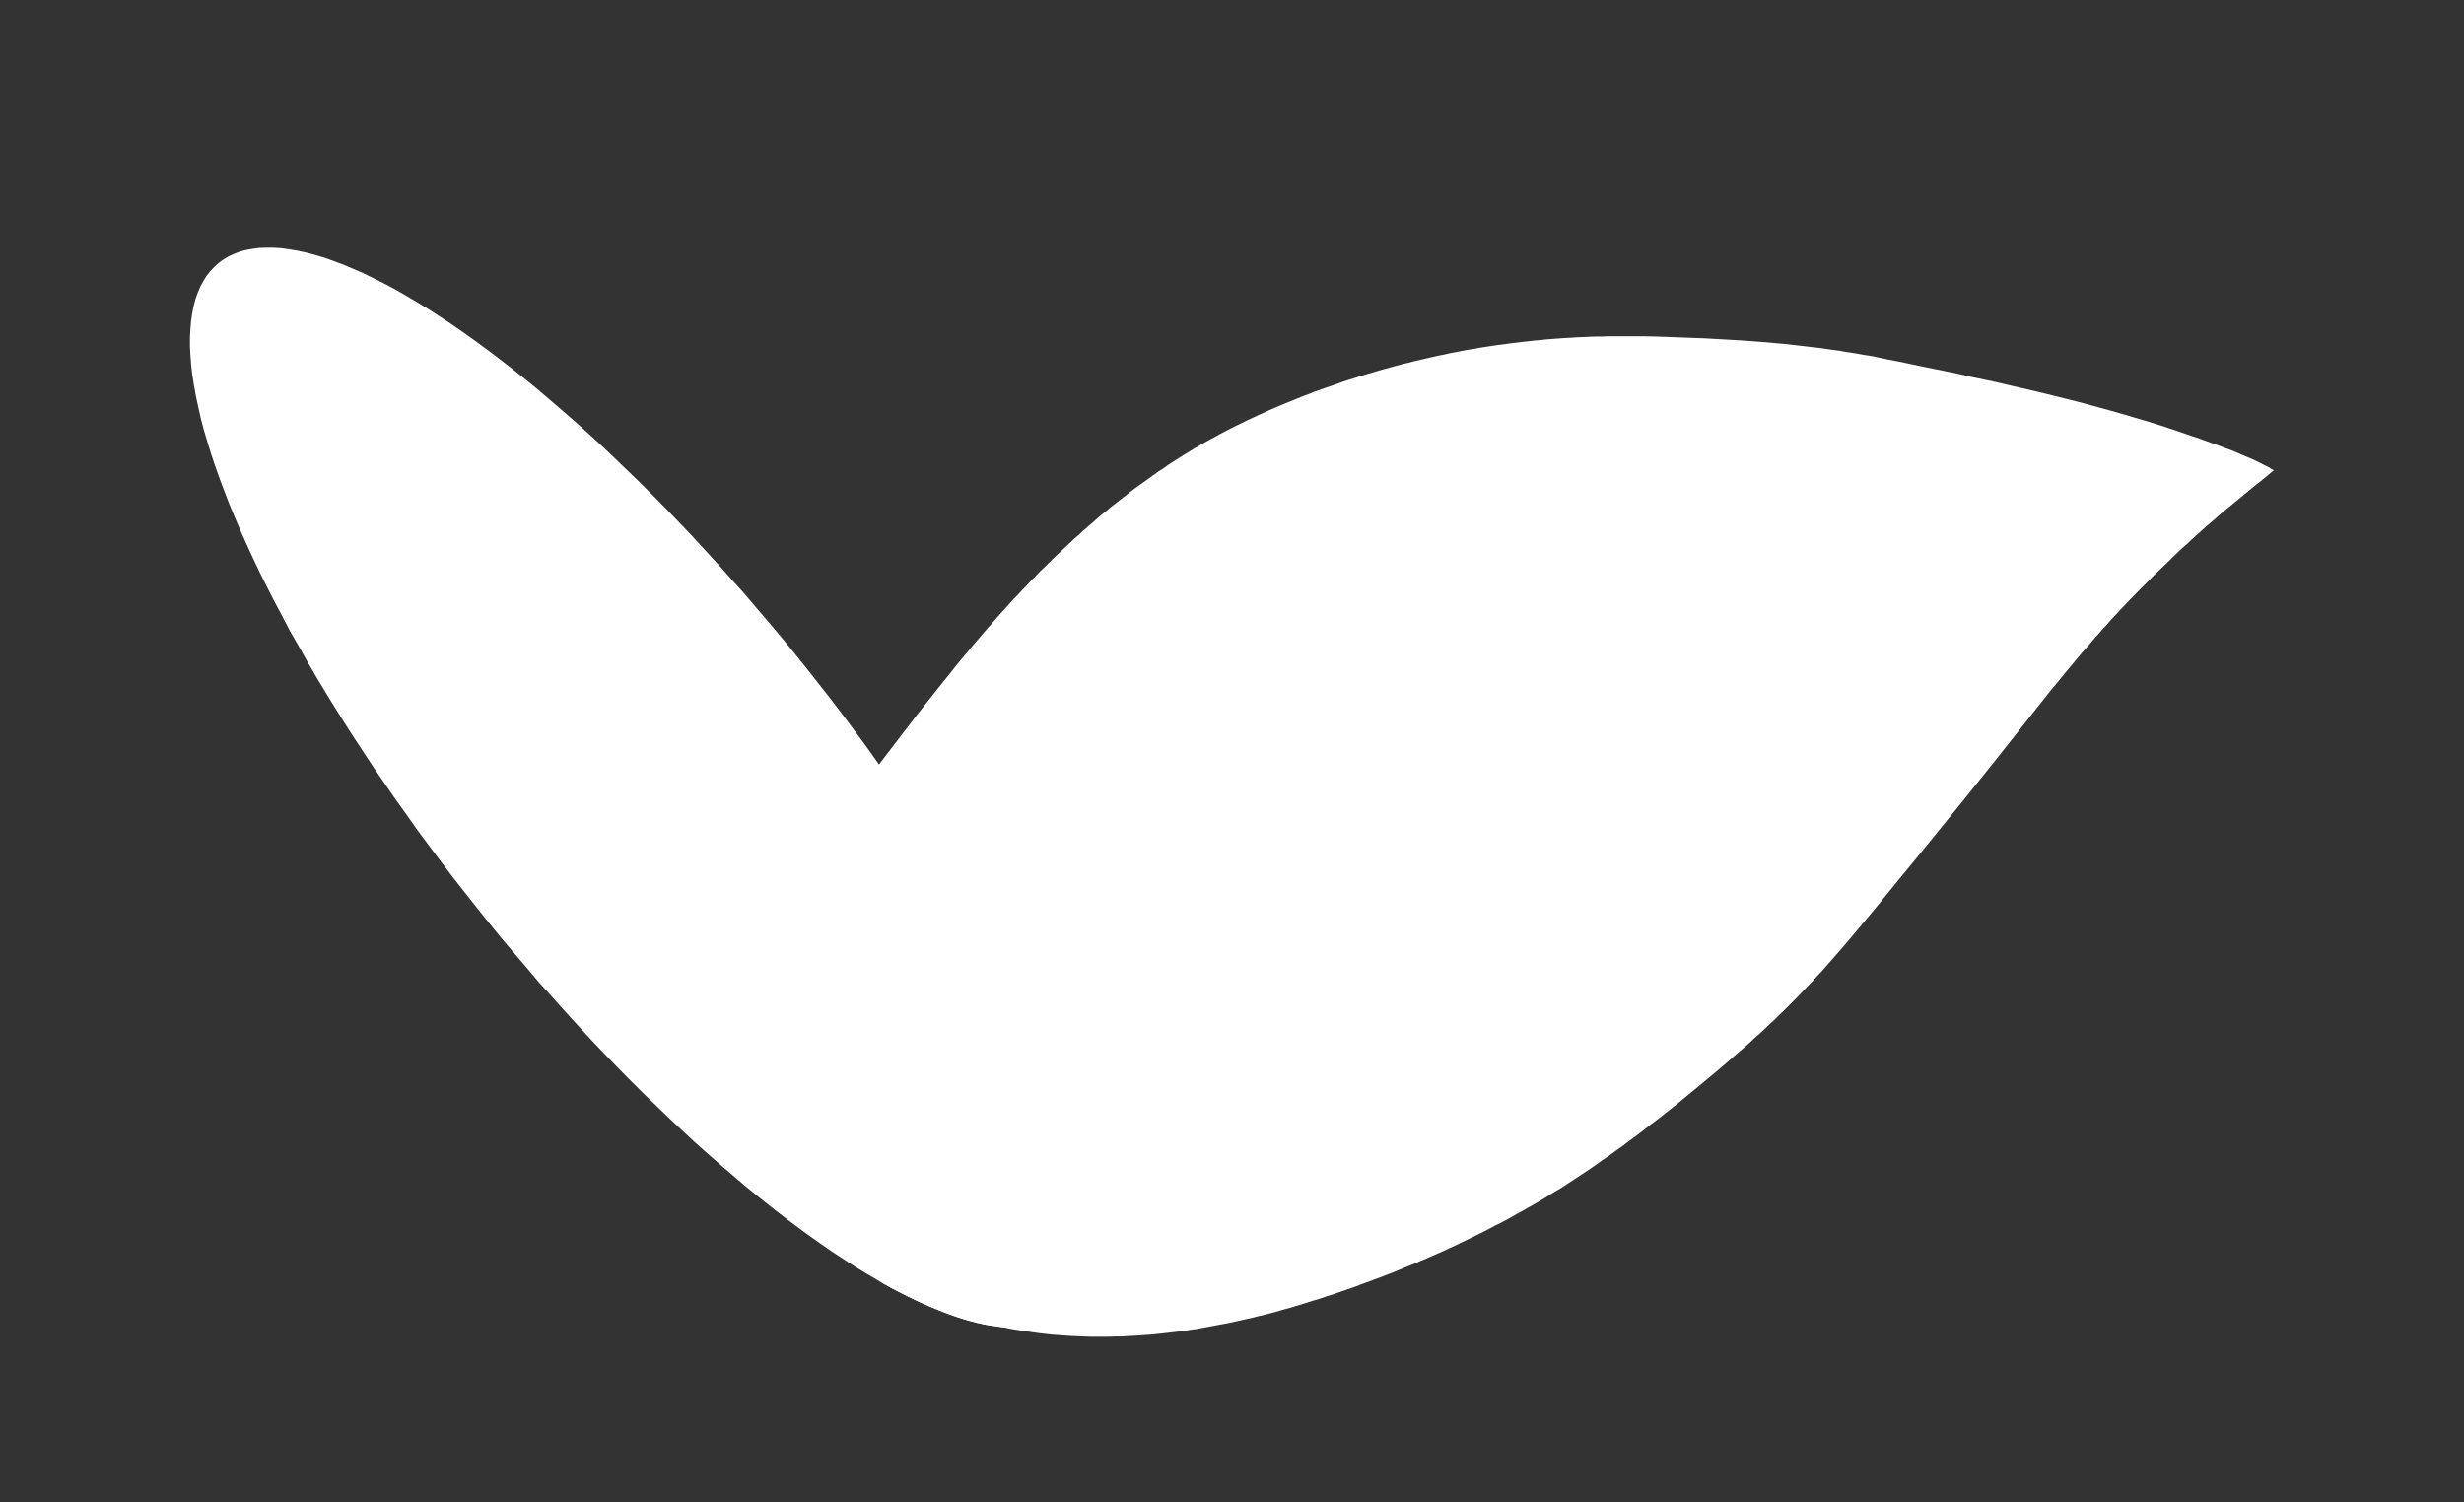
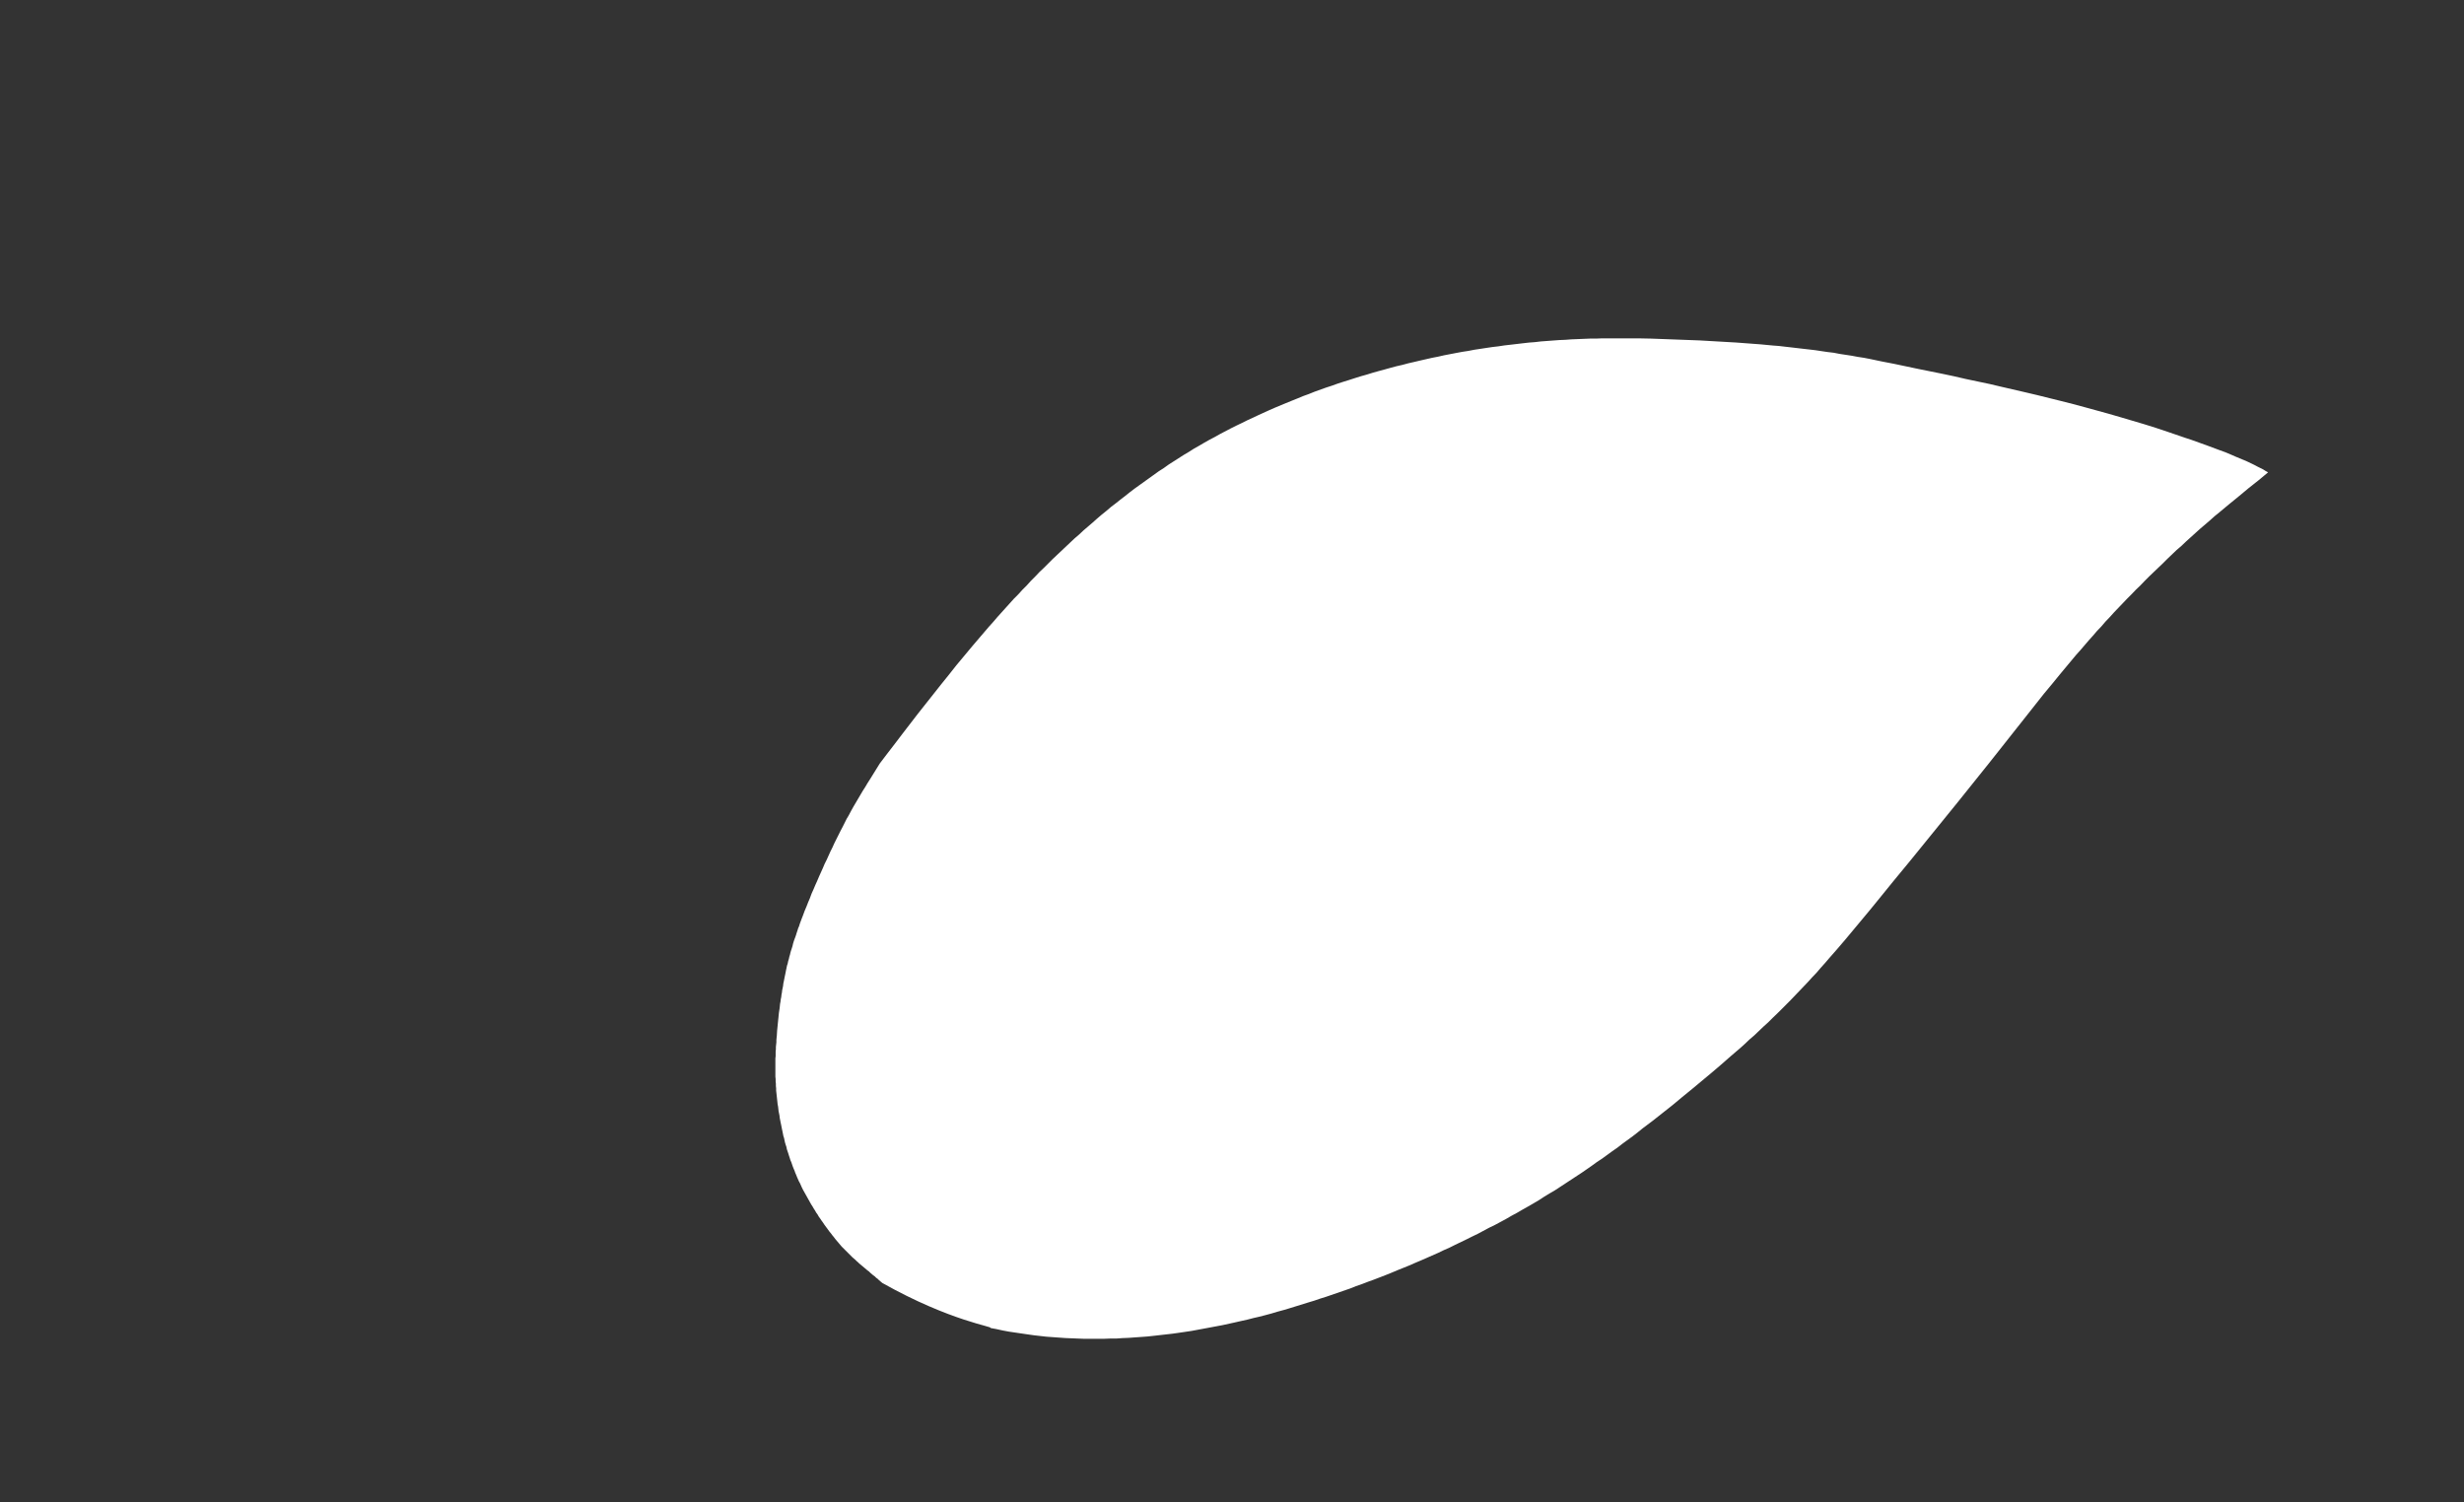
<svg xmlns="http://www.w3.org/2000/svg" x="0px" y="0px" viewBox="0 0 595.28 363" style="enable-background:new 0 0 595.28 363;" xml:space="preserve">
  <rect x="0" y="0" width="595.28" height="363" fill="#333333" stroke="none" />
  <style type="text/css">	.st0{fill:#FFFFFF;}</style>
  <g id="Capa_2" />
  <g id="Capa_1">
-     <polyline class="st0" points="52.85,63.52 51.79,64.47 50.79,65.53 49.9,66.64 49.12,67.92 48.39,69.26 47.78,70.7 47.22,72.26   46.78,73.93 46.44,75.66 46.17,77.5 46,79.45 45.89,81.45 45.89,83.62 46,85.79 46.17,88.08 46.44,90.47 46.83,92.92 47.28,95.48   47.84,98.1 48.45,100.83 49.17,103.61 50.01,106.45 50.9,109.35 51.9,112.35 52.96,115.36 54.13,118.48 55.35,121.65 56.69,124.88   58.08,128.17 59.58,131.51 61.14,134.9 62.76,138.3 64.48,141.75 66.27,145.26 68.16,148.82 70.05,152.44 72.11,156 74.17,159.68   76.29,163.35 78.51,167.03 80.8,170.76 83.14,174.49 85.53,178.22 87.98,181.95 90.49,185.74 93.05,189.47 95.66,193.25   98.34,196.98 101.01,200.77 103.79,204.5 106.58,208.23 109.42,211.96 112.31,215.64 115.21,219.31 118.16,222.99 121.11,226.61   124.12,230.17 127.18,233.73 130.18,237.3 133.3,240.75 136.37,244.2 139.48,247.6 142.6,250.99 145.72,254.28 148.84,257.51   152.01,260.74 155.13,263.85 158.3,266.92 161.42,269.92 164.54,272.87 167.66,275.77 170.77,278.55 173.89,281.28 177.01,283.95   180.07,286.57 183.08,289.02 186.14,291.47 189.15,293.81 192.1,296.04 195.05,298.21 197.95,300.27 200.84,302.27 203.63,304.11   206.46,305.95 209.19,307.62 211.92,309.23 214.54,310.74 217.16,312.13 219.72,313.41 222.22,314.63 224.67,315.69 227.07,316.69   229.4,317.59 231.63,318.36 233.86,319.03 235.97,319.59 238.03,320.03 240.04,320.37 241.99,320.65 243.83,320.76 245.66,320.76   247.33,320.7 249,320.48 250.51,320.2 252.01,319.81 253.4,319.26 254.74,318.64 255.96,317.92 257.08,317.08 258.13,316.14   259.14,315.08 260.03,313.97 260.81,312.69 261.53,311.35 262.14,309.9 262.7,308.34 263.15,306.67 263.48,304.95 263.76,303.11   263.93,301.16 264.04,299.16 264.04,296.98 263.93,294.81 263.76,292.53 263.48,290.14 263.09,287.69 262.64,285.12 262.09,282.51   261.48,279.78 260.75,277 259.92,274.16 259.03,271.26 258.02,268.25 256.97,265.25 255.8,262.13 254.57,258.96 253.24,255.73   251.84,252.44 250.34,249.1 248.78,245.7 247.17,242.31 245.44,238.85 243.66,235.35 241.77,231.78 239.87,228.16 237.81,224.6   235.75,220.93 233.64,217.25 231.41,213.58 229.13,209.85 226.79,206.12 224.39,202.39 221.94,198.65 219.44,194.87 216.88,191.14   214.26,187.35 211.59,183.62 208.91,179.84 206.13,176.1 203.35,172.37 200.51,168.64 197.61,164.97 194.72,161.29 191.77,157.62   188.81,154 185.81,150.44 182.75,146.87 179.74,143.31 176.62,139.86 173.56,136.41 170.44,133.01 167.32,129.61 164.2,126.33   161.09,123.1 157.91,119.87 154.79,116.75 151.62,113.69 148.5,110.68 145.39,107.73 142.27,104.84 139.15,102.05 136.03,99.32   132.91,96.65 129.85,94.03 126.84,91.58 123.78,89.13 120.77,86.8 117.82,84.57 114.87,82.4 111.98,80.34 109.08,78.33 106.3,76.5   103.46,74.66 100.73,72.99 98,71.37 95.39,69.87 92.77,68.48 90.21,67.2 87.7,65.97 85.25,64.91 82.86,63.91 80.52,63.02   78.29,62.24 76.06,61.57 73.95,61.02 71.89,60.57 69.88,60.24 67.94,59.96 66.1,59.85 64.26,59.85 62.59,59.9 60.92,60.13   59.42,60.4 57.91,60.79 56.52,61.35 55.19,61.96 53.96,62.69 52.85,63.52  " />
-     <path class="st0" d="M213.15,309.96l-0.39-0.33l-0.39-0.33l-0.33-0.33l-0.39-0.28l-0.33-0.33l-0.39-0.28l-0.33-0.28l-0.33-0.28  l-0.33-0.33l-0.39-0.28l-0.33-0.28l-0.33-0.28l-0.67-0.56l-0.67-0.56l-0.28-0.28l-0.33-0.28l-0.33-0.33l-0.33-0.28l-0.33-0.28  l-0.33-0.33l-0.28-0.28l-0.33-0.33l-0.33-0.33l-0.33-0.33l-0.33-0.33l-0.33-0.33l-0.33-0.33l-0.33-0.39l-0.28-0.33l-0.33-0.39  l-0.33-0.39l-0.33-0.39l-0.33-0.45l-0.33-0.39l-0.33-0.45l-0.33-0.39l-0.33-0.45l-0.33-0.45l-0.33-0.45l-0.33-0.45l-0.33-0.5  l-0.33-0.45l-0.33-0.5l-0.33-0.45l-0.28-0.5l-0.33-0.45l-0.28-0.5l-0.33-0.5l-0.28-0.5l-0.33-0.5l-0.28-0.5l-0.28-0.5l-0.28-0.5  l-0.28-0.5l-0.28-0.5l-0.28-0.5l-0.28-0.5l-0.28-0.56l-0.22-0.5l-0.22-0.5l-0.28-0.5l-0.22-0.5l-0.22-0.5l-0.22-0.56l-0.22-0.5  l-0.17-0.5l-0.22-0.5l-0.22-0.56l-0.17-0.5l-0.17-0.5l-0.22-0.5l-0.17-0.56l-0.17-0.5l-0.17-0.56l-0.17-0.5l-0.17-0.5l-0.11-0.56  l-0.17-0.5l-0.17-0.56l-0.11-0.5l-0.11-0.56l-0.17-0.5l-0.11-0.56l-0.11-0.56l-0.11-0.5l-0.11-0.56l-0.11-0.56l-0.11-0.5  l-0.11-0.56l-0.11-0.56l-0.06-0.56l-0.11-0.56l-0.11-0.5l-0.06-0.56l-0.06-0.56l-0.11-0.56l-0.06-0.56l-0.06-0.56l-0.06-0.56  l-0.06-0.56l-0.06-0.56l-0.06-0.5v-0.56l-0.06-0.56v-0.56l-0.06-0.56v-0.56l-0.06-0.56v-0.56v-0.56v-0.56v-0.56v-0.56v-0.56v-0.56  v-0.56l0.06-0.5v-0.56v-0.56l0.06-0.56v-0.56l0.06-0.56l0.06-0.56v-0.56l0.11-1.11l0.06-1.06l0.11-1.11l0.11-1.11l0.11-1.06  l0.11-1.11l0.17-1.11l0.11-1.06l0.11-0.56l0.06-0.56l0.11-0.5l0.06-0.56l0.11-0.56l0.06-0.56l0.11-0.5l0.11-0.56l0.06-0.56  l0.11-0.5l0.11-0.56l0.11-0.56l0.11-0.5l0.11-0.56l0.11-0.56l0.11-0.5l0.11-0.56l0.17-0.5l0.11-0.56l0.17-0.56l0.11-0.5l0.17-0.56  l0.11-0.5l0.17-0.56l0.17-0.5l0.17-0.56l0.11-0.5l0.17-0.56l0.17-0.5l0.22-0.56l0.17-0.5l0.17-0.56l0.17-0.5l0.17-0.56l0.22-0.5  l0.17-0.56l0.39-1.06l0.39-1l0.39-1.06l0.45-1.06l0.39-1l0.45-1.06l0.39-1.06l0.45-1l0.45-1.06l0.45-1l0.45-1.06l0.45-1l0.45-1  l0.45-1.06l0.5-1l0.45-1l0.45-1l0.5-1l0.45-1l0.5-1l0.5-1l0.5-1l0.5-0.95l0.5-1l0.5-1l0.28-0.45l0.28-0.5l0.5-0.95l0.56-1  l0.56-0.95l0.56-0.95l0.56-0.95l0.56-0.95l0.61-0.95l0.56-0.95l0.61-0.95l1.17-1.89c0,0,1.17-1.89,1.17-1.89l1.78-2.34l1.84-2.39  l1.78-2.34l1.84-2.39l1.84-2.39l1.89-2.39l1.89-2.39l1.89-2.39l1.89-2.34l1.89-2.39l1.95-2.34l1.95-2.34l2-2.34l1.95-2.28l1-1.11  l1-1.17l1-1.11l1-1.11l1-1.11l1-1.11l1.06-1.06l1-1.11l1.06-1.06l1-1.11l1.06-1.06l1-1.06l1.06-1l1.06-1.06l1.06-1.06l1.06-1  l1.06-1l1.06-1l1.06-1l1.06-1l1.11-0.95l1.06-1l1.11-0.95l1.11-0.95l1.06-0.95l1.11-0.95l1.11-0.89l1.11-0.95l1.17-0.89l1.11-0.89  l1.17-0.89l1.11-0.89l1.17-0.89l1.17-0.84l1.17-0.84l1.17-0.84l1.17-0.84l1.17-0.84l1.22-0.78l1.17-0.84l1.22-0.78l1.22-0.78  l1.22-0.78l1.22-0.72l1.22-0.78l1.28-0.72l1.22-0.72l1.28-0.72l1.28-0.67l1.28-0.72l1.28-0.67l1.28-0.67l1.34-0.67l1.28-0.61  l1.34-0.67l1.34-0.61l1.28-0.61l1.34-0.61l1.34-0.61l1.39-0.61l1.34-0.56l1.34-0.56l1.39-0.56l1.39-0.56l1.34-0.56l1.39-0.5  l1.39-0.56l1.39-0.5l1.39-0.5l1.39-0.45l1.39-0.5l1.39-0.5l1.39-0.45l1.45-0.45l1.39-0.45l1.45-0.45l1.39-0.39l1.45-0.45l1.39-0.39  l1.45-0.39l1.39-0.39l1.45-0.39l1.45-0.33l1.45-0.39l1.45-0.33l1.39-0.33l1.45-0.33l1.45-0.33l1.45-0.28l1.45-0.33l1.45-0.28  l1.45-0.28l1.5-0.28l1.45-0.22l1.45-0.28l1.45-0.22l1.45-0.22l1.5-0.22l1.45-0.17l1.45-0.22l1.5-0.17l1.45-0.17l1.45-0.17l1.5-0.17  l1.45-0.11l1.45-0.17l1.5-0.11l1.45-0.11l1.5-0.11l1.45-0.06l1.45-0.11l1.5-0.06l1.45-0.06l1.5-0.06h1.45l1.5-0.06h1.45h1.5h1.45  h1.5h2.95l2.95,0.06l2.95,0.11l2.95,0.11l2.95,0.11l2.95,0.11l2.95,0.17l2.95,0.17l2.95,0.17l2.95,0.22l2.95,0.22l2.95,0.28  l1.45,0.11l1.45,0.17l1.5,0.17l1.45,0.17l1.45,0.17c0,0,1.5,0.17,1.5,0.17l1.45,0.17l1.45,0.22l1.5,0.22l1.45,0.17l1.45,0.28  l1.45,0.22l1.45,0.22l1.5,0.28l1.45,0.22l1.45,0.28l2.9,0.61l2.9,0.56l5.79,1.22l5.79,1.17l2.9,0.61l2.9,0.67l2.9,0.61l2.9,0.61  l2.84,0.67l2.9,0.67l2.9,0.67l2.84,0.67l2.9,0.72l2.9,0.72l2.84,0.72l2.9,0.78l2.84,0.78l2.84,0.78l2.9,0.84l2.84,0.84l2.84,0.84  l2.84,0.89l2.84,0.95l2.78,0.95l1.45,0.5l1.39,0.45l1.39,0.5l1.39,0.5l1.39,0.5l1.34,0.5l1.34,0.5l1.39,0.5l1.34,0.56l1.28,0.56  l1.34,0.56l1.34,0.56l1.28,0.61l0.67,0.33l0.61,0.33l0.67,0.33l0.67,0.33l0.61,0.39l0.61,0.33l-2.34,1.95l-2.39,1.89l-2.34,1.95  l-2.39,1.95l-2.34,1.95l-1.17,0.95l-1.11,1l-1.17,1l-1.17,1l-1.11,1l-1.17,1.06l-1.11,1l-1.11,1.06l-1.17,1l-1.11,1.06l-1.11,1.06  l-1.06,1.06l-1.11,1.06l-1.11,1.06l-1.11,1.06l-1.06,1.06l-1.06,1.11l-1.11,1.06l-1.06,1.11l-1.06,1.06l-1.06,1.11l-1.06,1.11  l-1.06,1.11l-1,1.11l-1.06,1.11l-1,1.17l-1.06,1.11l-1,1.17l-1,1.11l-1,1.17l-1,1.17l-1,1.11l-1.95,2.34l-1.95,2.34l-1.95,2.39  l-1.95,2.34l-1.89,2.39l-1.89,2.39l-1.89,2.39l-3.79,4.79l-3.79,4.79l-3.84,4.79l-3.79,4.73l-3.84,4.73l-3.84,4.73l-3.84,4.73  l-3.9,4.73l-3.84,4.73l-1.95,2.39l-1.95,2.34l-1.95,2.34l-1.95,2.34l-2,2.34l-2,2.28l-1,1.17l-1,1.11l-1,1.17l-1.06,1.11l-1,1.11  l-1.06,1.11l-1.06,1.11l-1.06,1.11l-1.06,1.11l-1.06,1.06l-1.06,1.06l-1.11,1.11l-1.11,1.06l-1.06,1.06l-1.11,1l-1.11,1.06  l-1.11,1.06l-1.17,1l-1.11,1.06l-1.11,1l-1.17,1l-1.17,1l-2.28,2l-2.34,2l-2.34,1.95l-2.34,1.95l-2.39,1.95l-2.34,1.95l-2.39,1.89  l-2.39,1.89l-2.45,1.84l-1.17,0.95l-1.22,0.95l-1.22,0.89l-1.22,0.89l-1.22,0.95l-1.28,0.89l-1.22,0.89l-1.22,0.89l-1.28,0.84  l-1.22,0.89l-1.28,0.89l-1.22,0.84l-1.28,0.84l-1.28,0.84l-1.28,0.84l-1.28,0.84l-1.28,0.84l-1.34,0.78l-1.28,0.78l-1.28,0.84  l-1.34,0.78l-1.34,0.78l-1.28,0.72l-1.34,0.78l-1.34,0.72l-1.34,0.78l-1.34,0.72l-1.34,0.72l-1.39,0.67l-1.34,0.72l-1.34,0.72  l-1.39,0.67l-1.34,0.67l-1.39,0.67l-1.39,0.67l-1.34,0.67l-1.39,0.61l-1.39,0.67l-1.39,0.61l-1.39,0.61l-1.39,0.61l-1.45,0.61  l-1.39,0.61l-1.39,0.56l-1.39,0.56l-1.45,0.61l-1.39,0.56l-1.45,0.56l-1.45,0.56l-1.39,0.5l-1.45,0.56l-1.45,0.5l-1.39,0.56  l-1.45,0.5l-1.45,0.5l-1.45,0.5l-1.45,0.5l-1.45,0.45l-1.45,0.5l-1.5,0.45l-1.45,0.45l-1.45,0.45l-1.45,0.45l-1.5,0.45l-1.45,0.39  l-1.5,0.45l-1.45,0.39l-1.5,0.39l-1.45,0.33l-1.5,0.39l-1.5,0.33l-1.45,0.33l-1.5,0.33l-1.5,0.33l-1.5,0.28l-1.5,0.28l-1.5,0.28  l-1.5,0.28l-1.5,0.28l-1.5,0.22l-1.5,0.22l-1.56,0.22l-1.5,0.17l-1.5,0.17l-1.5,0.17l-1.56,0.17l-1.5,0.11l-1.56,0.11l-1.5,0.11  l-1.5,0.06l-1.56,0.11h-1.5l-1.56,0.06h-1.5h-1.56h-1.5l-1.56-0.06l-1.5-0.06l-1.5-0.06l-1.56-0.11l-1.5-0.11l-1.56-0.11l-1.5-0.17  l-1.5-0.17l-1.56-0.22l-1.5-0.22l-1.5-0.22l-1.5-0.22l-1.5-0.28l-1.5-0.33l-1.5-0.28C240.26,320.54,229.71,319.28,213.15,309.96" />
+     <path class="st0" d="M213.15,309.96l-0.39-0.33l-0.39-0.33l-0.33-0.33l-0.39-0.28l-0.33-0.33l-0.39-0.28l-0.33-0.28l-0.33-0.28  l-0.33-0.33l-0.39-0.28l-0.33-0.28l-0.33-0.28l-0.67-0.56l-0.67-0.56l-0.28-0.28l-0.33-0.28l-0.33-0.33l-0.33-0.28l-0.33-0.28  l-0.33-0.33l-0.28-0.28l-0.33-0.33l-0.33-0.33l-0.33-0.33l-0.33-0.33l-0.33-0.33l-0.33-0.33l-0.33-0.39l-0.28-0.33l-0.33-0.39  l-0.33-0.39l-0.33-0.39l-0.33-0.45l-0.33-0.39l-0.33-0.45l-0.33-0.39l-0.33-0.45l-0.33-0.45l-0.33-0.45l-0.33-0.45l-0.33-0.5  l-0.33-0.45l-0.33-0.5l-0.33-0.45l-0.28-0.5l-0.33-0.45l-0.28-0.5l-0.33-0.5l-0.28-0.5l-0.33-0.5l-0.28-0.5l-0.28-0.5l-0.28-0.5  l-0.28-0.5l-0.28-0.5l-0.28-0.5l-0.28-0.5l-0.28-0.56l-0.22-0.5l-0.22-0.5l-0.28-0.5l-0.22-0.5l-0.22-0.5l-0.22-0.56l-0.22-0.5  l-0.17-0.5l-0.22-0.5l-0.22-0.56l-0.17-0.5l-0.17-0.5l-0.22-0.5l-0.17-0.56l-0.17-0.5l-0.17-0.56l-0.17-0.5l-0.17-0.5l-0.11-0.56  l-0.17-0.5l-0.17-0.56l-0.11-0.5l-0.11-0.56l-0.17-0.5l-0.11-0.56l-0.11-0.56l-0.11-0.5l-0.11-0.56l-0.11-0.56l-0.11-0.5  l-0.11-0.56l-0.11-0.56l-0.06-0.56l-0.11-0.56l-0.11-0.5l-0.06-0.56l-0.06-0.56l-0.11-0.56l-0.06-0.56l-0.06-0.56l-0.06-0.56  l-0.06-0.56l-0.06-0.56l-0.06-0.5v-0.56l-0.06-0.56v-0.56l-0.06-0.56v-0.56l-0.06-0.56v-0.56v-0.56v-0.56v-0.56v-0.56v-0.56v-0.56  v-0.56l0.06-0.5v-0.56v-0.56l0.06-0.56v-0.56l0.06-0.56l0.06-0.56v-0.56l0.11-1.11l0.06-1.06l0.11-1.11l0.11-1.11l0.11-1.06  l0.11-1.11l0.17-1.11l0.11-1.06l0.11-0.56l0.06-0.56l0.11-0.5l0.06-0.56l0.11-0.56l0.06-0.56l0.11-0.5l0.11-0.56l0.06-0.56  l0.11-0.5l0.11-0.56l0.11-0.56l0.11-0.5l0.11-0.56l0.11-0.56l0.11-0.5l0.11-0.56l0.17-0.5l0.11-0.56l0.17-0.56l0.11-0.5l0.17-0.56  l0.11-0.5l0.17-0.56l0.17-0.5l0.17-0.56l0.11-0.5l0.17-0.56l0.17-0.5l0.22-0.56l0.17-0.5l0.17-0.56l0.17-0.5l0.17-0.56l0.22-0.5  l0.17-0.56l0.39-1.06l0.39-1l0.39-1.06l0.45-1.06l0.39-1l0.45-1.06l0.39-1.06l0.45-1l0.45-1.06l0.45-1l0.45-1.06l0.45-1l0.45-1  l0.45-1.06l0.5-1l0.45-1l0.45-1l0.5-1l0.45-1l0.5-1l0.5-1l0.5-1l0.5-0.95l0.5-1l0.5-1l0.28-0.45l0.28-0.5l0.5-0.95l0.56-1  l0.56-0.95l0.56-0.95l0.56-0.95l0.56-0.95l0.61-0.95l0.56-0.95l0.61-0.95l1.17-1.89c0,0,1.17-1.89,1.17-1.89l1.78-2.34l1.84-2.39  l1.78-2.34l1.84-2.39l1.84-2.39l1.89-2.39l1.89-2.39l1.89-2.39l1.89-2.34l1.89-2.39l1.95-2.34l1.95-2.34l2-2.34l1.95-2.28l1-1.11  l1-1.17l1-1.11l1-1.11l1-1.11l1-1.11l1.06-1.06l1-1.11l1.06-1.06l1-1.11l1.06-1.06l1-1.06l1.06-1l1.06-1.06l1.06-1.06l1.06-1  l1.06-1l1.06-1l1.06-1l1.06-1l1.11-0.95l1.06-1l1.11-0.95l1.11-0.95l1.06-0.95l1.11-0.95l1.11-0.89l1.11-0.95l1.17-0.89l1.11-0.89  l1.17-0.89l1.11-0.89l1.17-0.89l1.17-0.84l1.17-0.84l1.17-0.84l1.17-0.84l1.17-0.84l1.22-0.78l1.17-0.84l1.22-0.78l1.22-0.78  l1.22-0.78l1.22-0.72l1.22-0.78l1.28-0.72l1.22-0.72l1.28-0.72l1.28-0.67l1.28-0.72l1.28-0.67l1.28-0.67l1.34-0.67l1.28-0.61  l1.34-0.67l1.34-0.61l1.28-0.61l1.34-0.61l1.34-0.61l1.39-0.61l1.34-0.56l1.34-0.56l1.39-0.56l1.39-0.56l1.34-0.56l1.39-0.5  l1.39-0.56l1.39-0.5l1.39-0.5l1.39-0.45l1.39-0.5l1.39-0.45l1.45-0.45l1.39-0.45l1.45-0.45l1.39-0.39l1.45-0.45l1.39-0.39  l1.45-0.39l1.39-0.39l1.45-0.39l1.45-0.33l1.45-0.39l1.45-0.33l1.39-0.33l1.45-0.33l1.45-0.33l1.45-0.28l1.45-0.33l1.45-0.28  l1.45-0.28l1.5-0.28l1.45-0.22l1.45-0.28l1.45-0.22l1.45-0.22l1.5-0.22l1.45-0.17l1.45-0.22l1.5-0.17l1.45-0.17l1.45-0.17l1.5-0.17  l1.45-0.11l1.45-0.17l1.5-0.11l1.45-0.11l1.5-0.11l1.45-0.06l1.45-0.11l1.5-0.06l1.45-0.06l1.5-0.06h1.45l1.5-0.06h1.45h1.5h1.45  h1.5h2.95l2.95,0.06l2.95,0.11l2.95,0.11l2.95,0.11l2.95,0.11l2.95,0.17l2.95,0.17l2.95,0.17l2.95,0.22l2.95,0.22l2.95,0.28  l1.45,0.11l1.45,0.17l1.5,0.17l1.45,0.17l1.45,0.17c0,0,1.5,0.17,1.5,0.17l1.45,0.17l1.45,0.22l1.5,0.22l1.45,0.17l1.45,0.28  l1.45,0.22l1.45,0.22l1.5,0.28l1.45,0.22l1.45,0.28l2.9,0.61l2.9,0.56l5.79,1.22l5.79,1.17l2.9,0.61l2.9,0.67l2.9,0.61l2.9,0.61  l2.84,0.67l2.9,0.67l2.9,0.67l2.84,0.67l2.9,0.72l2.9,0.72l2.84,0.72l2.9,0.78l2.84,0.78l2.84,0.78l2.9,0.84l2.84,0.84l2.84,0.84  l2.84,0.89l2.84,0.95l2.78,0.95l1.45,0.5l1.39,0.45l1.39,0.5l1.39,0.5l1.39,0.5l1.34,0.5l1.34,0.5l1.39,0.5l1.34,0.56l1.28,0.56  l1.34,0.56l1.34,0.56l1.28,0.61l0.67,0.33l0.61,0.33l0.67,0.33l0.67,0.33l0.61,0.39l0.61,0.33l-2.34,1.95l-2.39,1.89l-2.34,1.95  l-2.39,1.95l-2.34,1.95l-1.17,0.95l-1.11,1l-1.17,1l-1.17,1l-1.11,1l-1.17,1.06l-1.11,1l-1.11,1.06l-1.17,1l-1.11,1.06l-1.11,1.06  l-1.06,1.06l-1.11,1.06l-1.11,1.06l-1.11,1.06l-1.06,1.06l-1.06,1.11l-1.11,1.06l-1.06,1.11l-1.06,1.06l-1.06,1.11l-1.06,1.11  l-1.06,1.11l-1,1.11l-1.06,1.11l-1,1.17l-1.06,1.11l-1,1.17l-1,1.11l-1,1.17l-1,1.17l-1,1.11l-1.95,2.34l-1.95,2.34l-1.95,2.39  l-1.95,2.34l-1.89,2.39l-1.89,2.39l-1.89,2.39l-3.79,4.79l-3.79,4.79l-3.84,4.79l-3.79,4.73l-3.84,4.73l-3.84,4.73l-3.84,4.73  l-3.9,4.73l-3.84,4.73l-1.95,2.39l-1.95,2.34l-1.95,2.34l-1.95,2.34l-2,2.34l-2,2.28l-1,1.17l-1,1.11l-1,1.17l-1.06,1.11l-1,1.11  l-1.06,1.11l-1.06,1.11l-1.06,1.11l-1.06,1.11l-1.06,1.06l-1.06,1.06l-1.11,1.11l-1.11,1.06l-1.06,1.06l-1.11,1l-1.11,1.06  l-1.11,1.06l-1.17,1l-1.11,1.06l-1.11,1l-1.17,1l-1.17,1l-2.28,2l-2.34,2l-2.34,1.95l-2.34,1.95l-2.39,1.95l-2.34,1.95l-2.39,1.89  l-2.39,1.89l-2.45,1.84l-1.17,0.95l-1.22,0.95l-1.22,0.89l-1.22,0.89l-1.22,0.95l-1.28,0.89l-1.22,0.89l-1.22,0.89l-1.28,0.84  l-1.22,0.89l-1.28,0.89l-1.22,0.84l-1.28,0.84l-1.28,0.84l-1.28,0.84l-1.28,0.84l-1.28,0.84l-1.34,0.78l-1.28,0.78l-1.28,0.84  l-1.34,0.78l-1.34,0.78l-1.28,0.72l-1.34,0.78l-1.34,0.72l-1.34,0.78l-1.34,0.72l-1.34,0.72l-1.39,0.67l-1.34,0.72l-1.34,0.72  l-1.39,0.67l-1.34,0.67l-1.39,0.67l-1.39,0.67l-1.34,0.67l-1.39,0.61l-1.39,0.67l-1.39,0.61l-1.39,0.61l-1.39,0.61l-1.45,0.61  l-1.39,0.61l-1.39,0.56l-1.39,0.56l-1.45,0.61l-1.39,0.56l-1.45,0.56l-1.45,0.56l-1.39,0.5l-1.45,0.56l-1.45,0.5l-1.39,0.56  l-1.45,0.5l-1.45,0.5l-1.45,0.5l-1.45,0.5l-1.45,0.45l-1.45,0.5l-1.5,0.45l-1.45,0.45l-1.45,0.45l-1.45,0.45l-1.5,0.45l-1.45,0.39  l-1.5,0.45l-1.45,0.39l-1.5,0.39l-1.45,0.33l-1.5,0.39l-1.5,0.33l-1.45,0.33l-1.5,0.33l-1.5,0.33l-1.5,0.28l-1.5,0.28l-1.5,0.28  l-1.5,0.28l-1.5,0.28l-1.5,0.22l-1.5,0.22l-1.56,0.22l-1.5,0.17l-1.5,0.17l-1.5,0.17l-1.56,0.17l-1.5,0.11l-1.56,0.11l-1.5,0.11  l-1.5,0.06l-1.56,0.11h-1.5l-1.56,0.06h-1.5h-1.56h-1.5l-1.56-0.06l-1.5-0.06l-1.5-0.06l-1.56-0.11l-1.5-0.11l-1.56-0.11l-1.5-0.17  l-1.5-0.17l-1.56-0.22l-1.5-0.22l-1.5-0.22l-1.5-0.22l-1.5-0.28l-1.5-0.33l-1.5-0.28C240.26,320.54,229.71,319.28,213.15,309.96" />
  </g>
</svg>